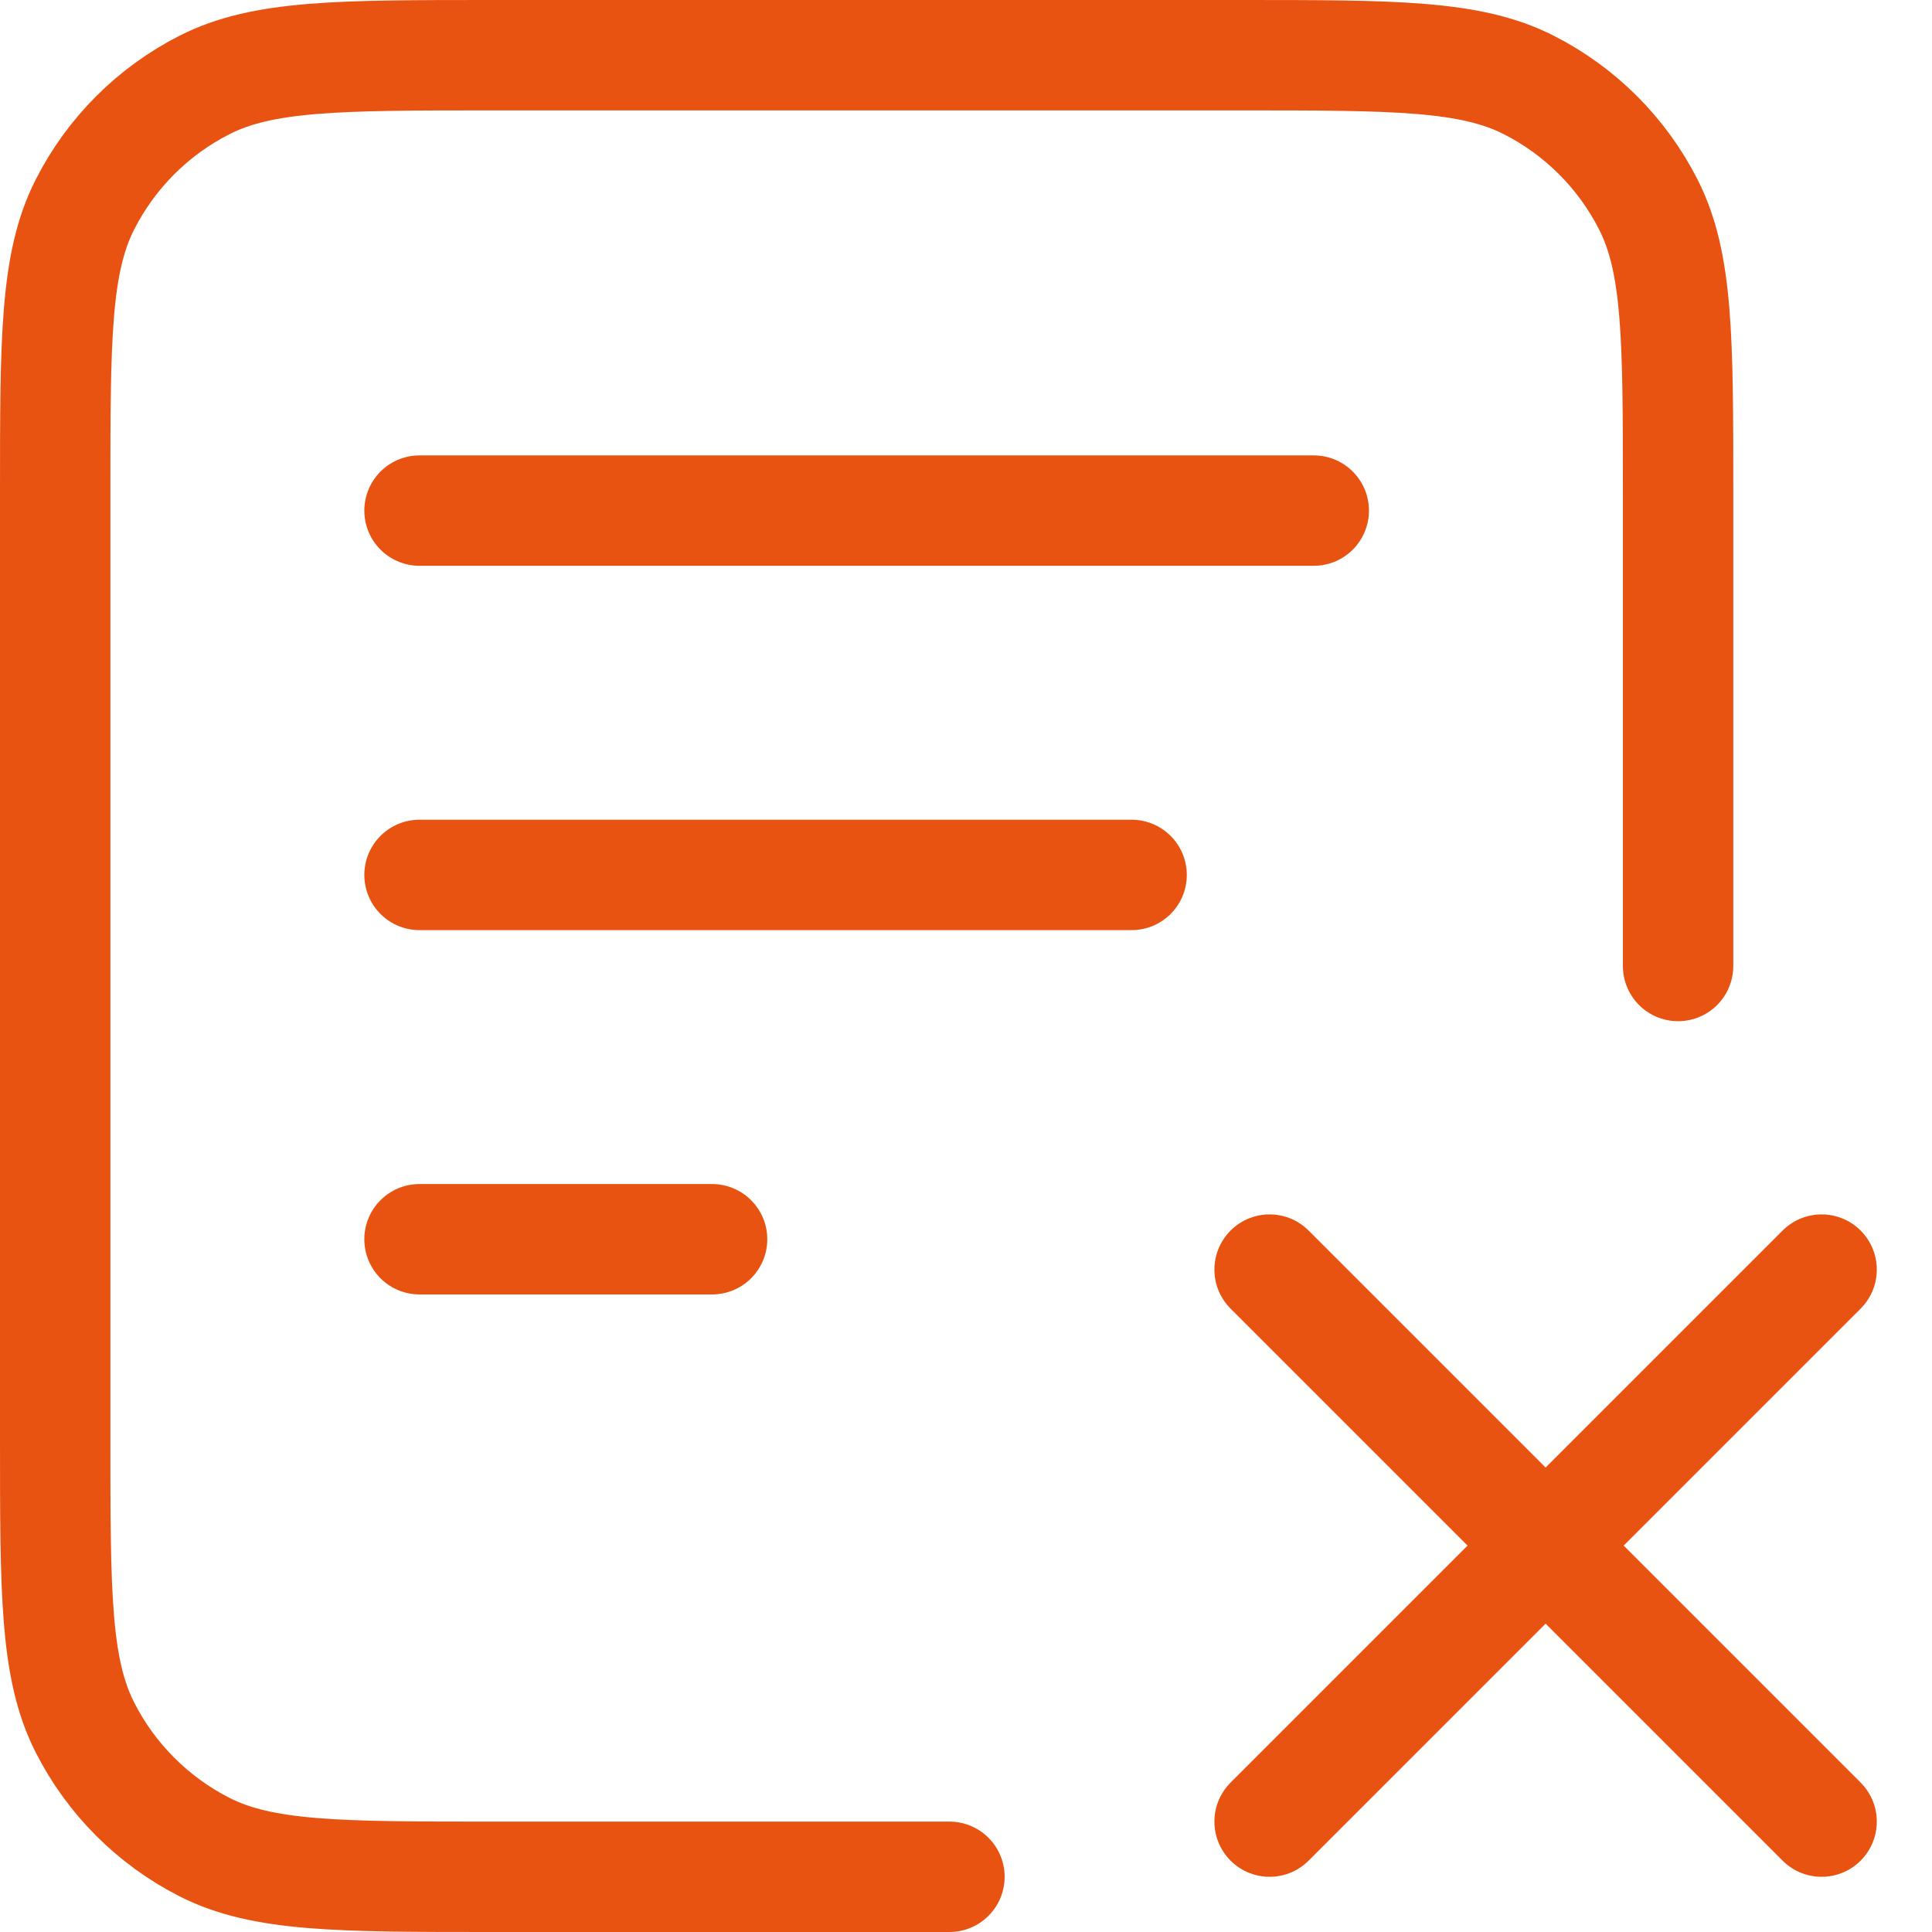
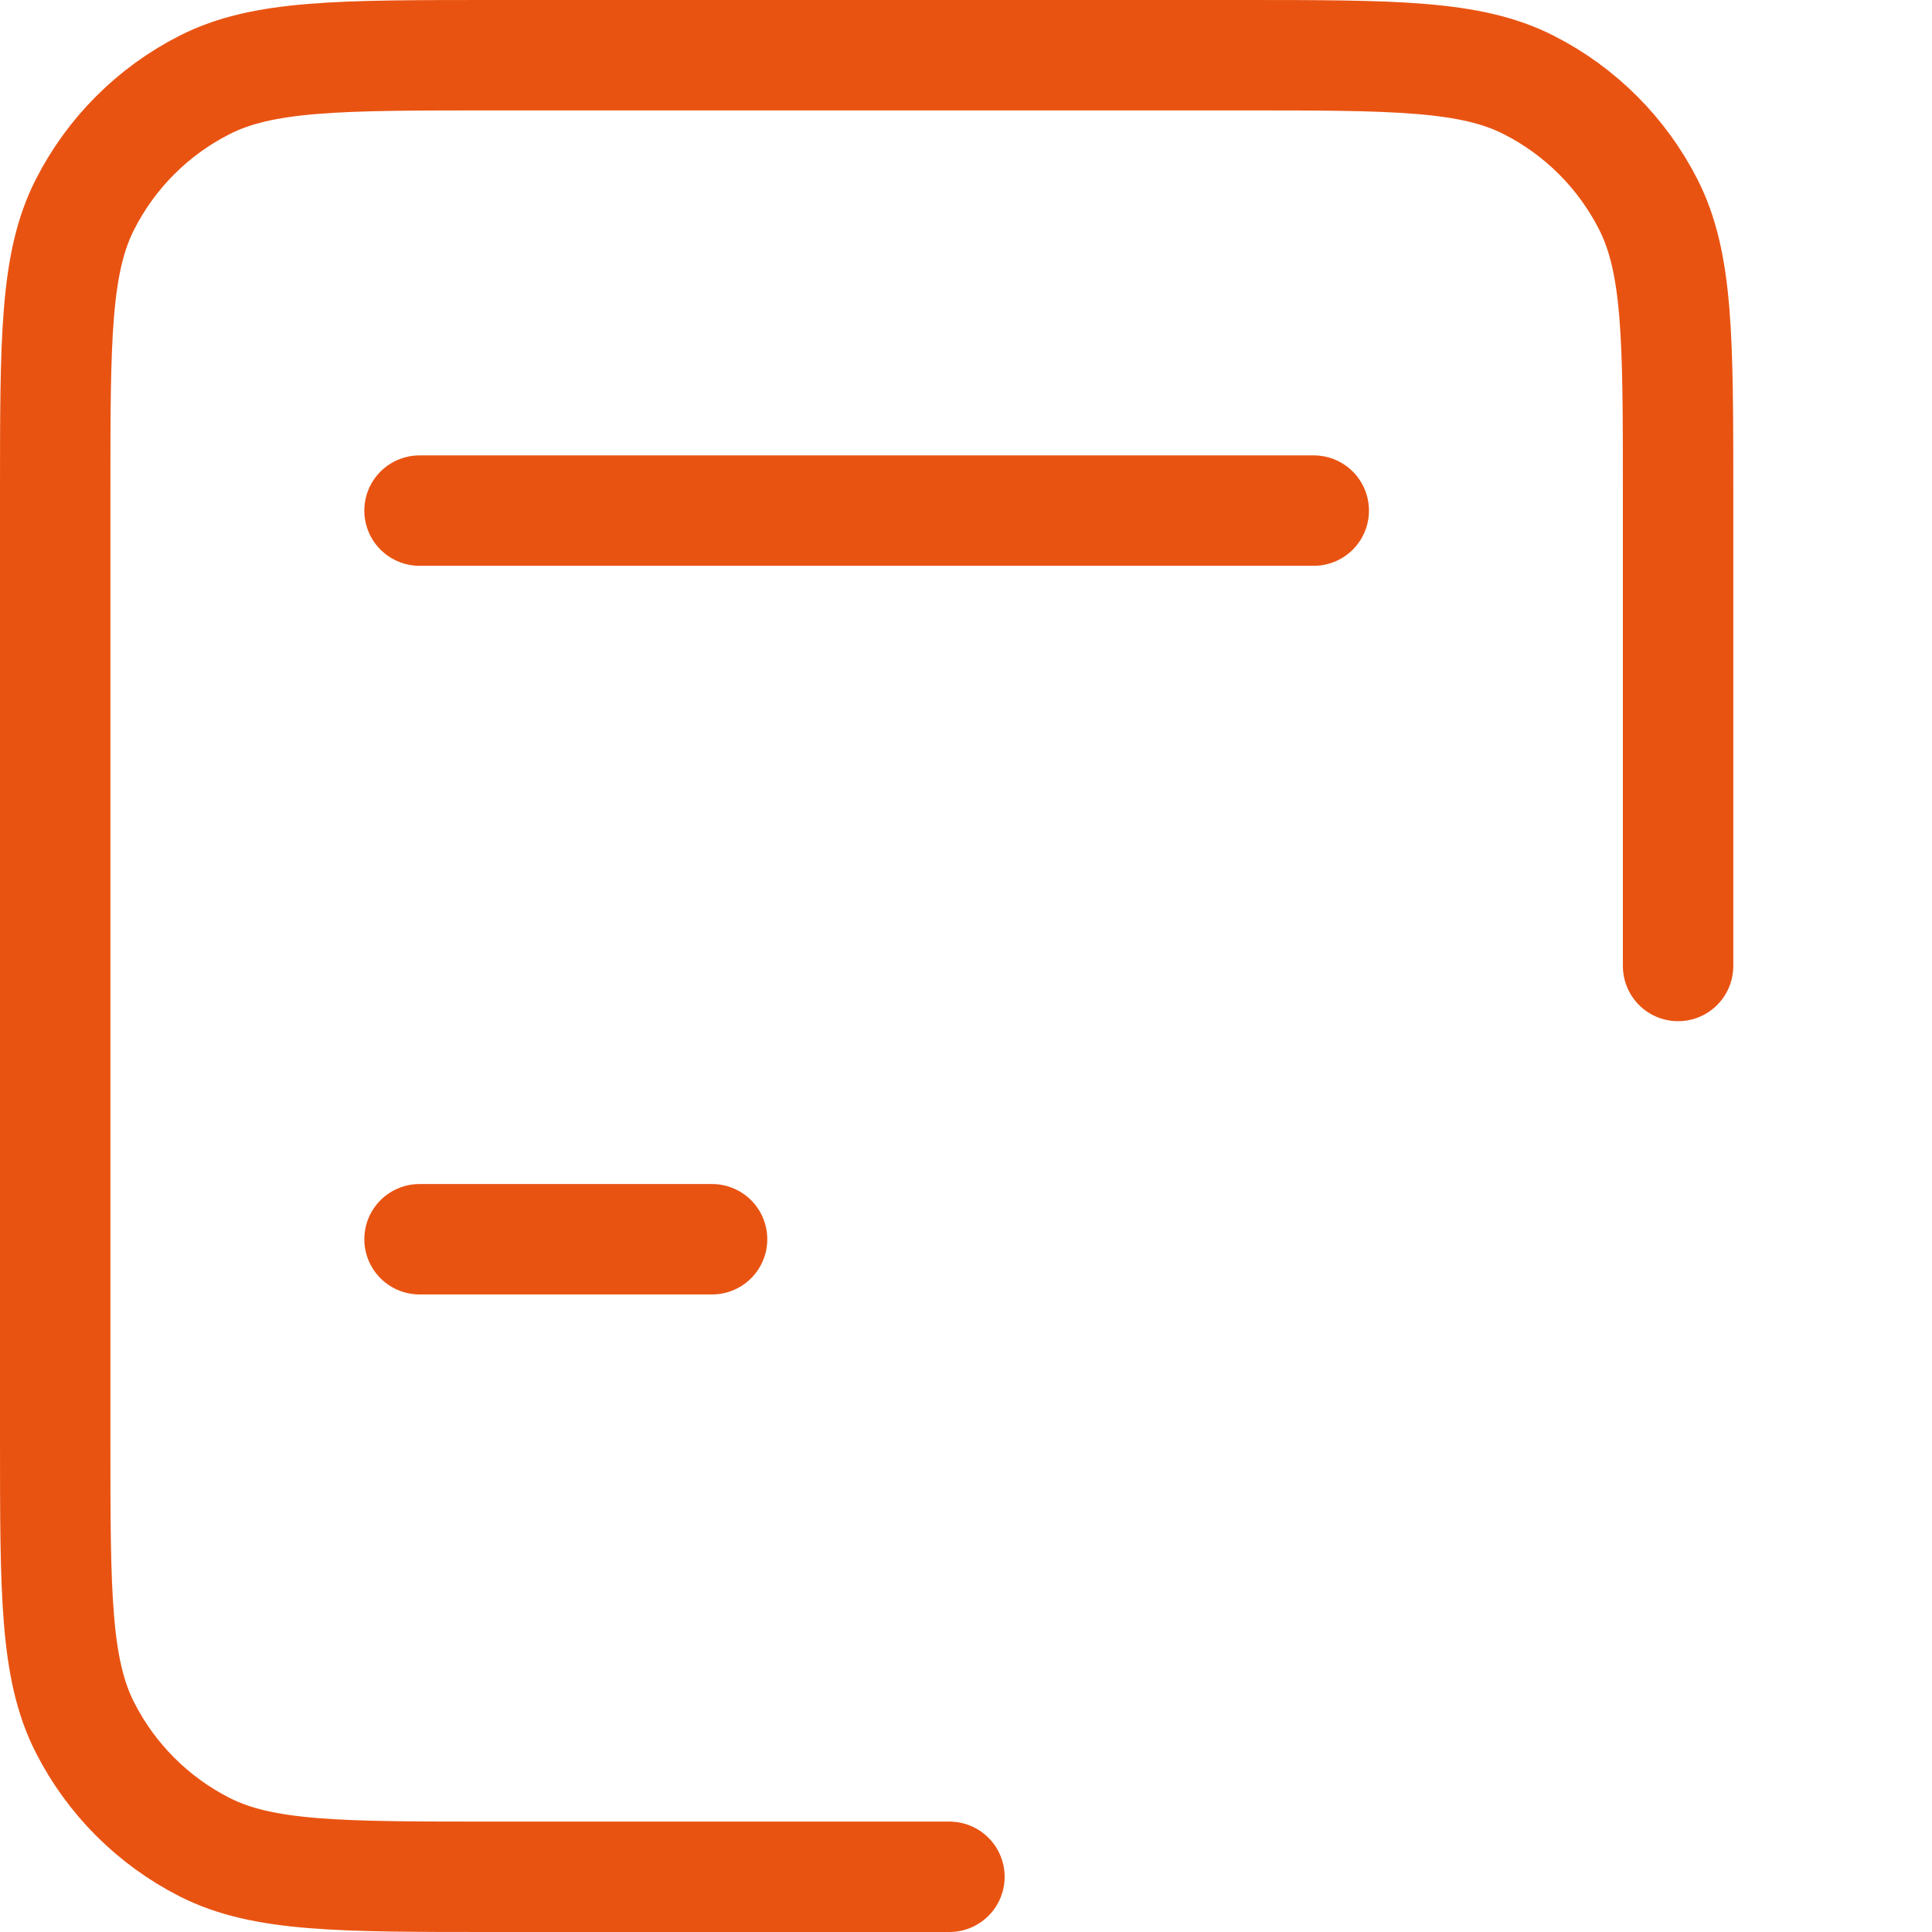
<svg xmlns="http://www.w3.org/2000/svg" width="35" height="35" viewBox="0 0 35 35" fill="none">
  <g id="ÐÐºÐ¾Ð½ÐºÐ° Ð´Ð¾ÐºÑÐ¼ÐµÐ½Ñ">
    <g id="Group 12">
-       <path id="Icon" d="M20.5 15.85H7.6M12.9 22.45H7.6M23.8 9.25H7.6M30.4 17.5V8.92C30.4 6.148 30.4 4.762 29.86 3.703C29.386 2.771 28.629 2.014 27.697 1.54C26.638 1 25.252 1 22.48 1H8.92C6.148 1 4.762 1 3.703 1.54C2.771 2.014 2.014 2.771 1.54 3.703C1 4.762 1 6.148 1 8.92V26.08C1 28.852 1 30.238 1.54 31.297C2.014 32.229 2.771 32.986 3.703 33.461C4.762 34 6.148 34 8.92 34H17.2" stroke="#E95312" stroke-width="2" stroke-linecap="round" stroke-linejoin="round" />
-       <path id="Icon_2" d="M23 23L33 33M33 23L23 33" stroke="#E95312" stroke-width="2" stroke-linecap="round" stroke-linejoin="round" />
+       <path id="Icon" d="M20.5 15.85M12.9 22.45H7.6M23.8 9.25H7.6M30.4 17.5V8.92C30.4 6.148 30.4 4.762 29.86 3.703C29.386 2.771 28.629 2.014 27.697 1.54C26.638 1 25.252 1 22.48 1H8.92C6.148 1 4.762 1 3.703 1.54C2.771 2.014 2.014 2.771 1.54 3.703C1 4.762 1 6.148 1 8.92V26.08C1 28.852 1 30.238 1.54 31.297C2.014 32.229 2.771 32.986 3.703 33.461C4.762 34 6.148 34 8.92 34H17.2" stroke="#E95312" stroke-width="2" stroke-linecap="round" stroke-linejoin="round" />
    </g>
  </g>
</svg>